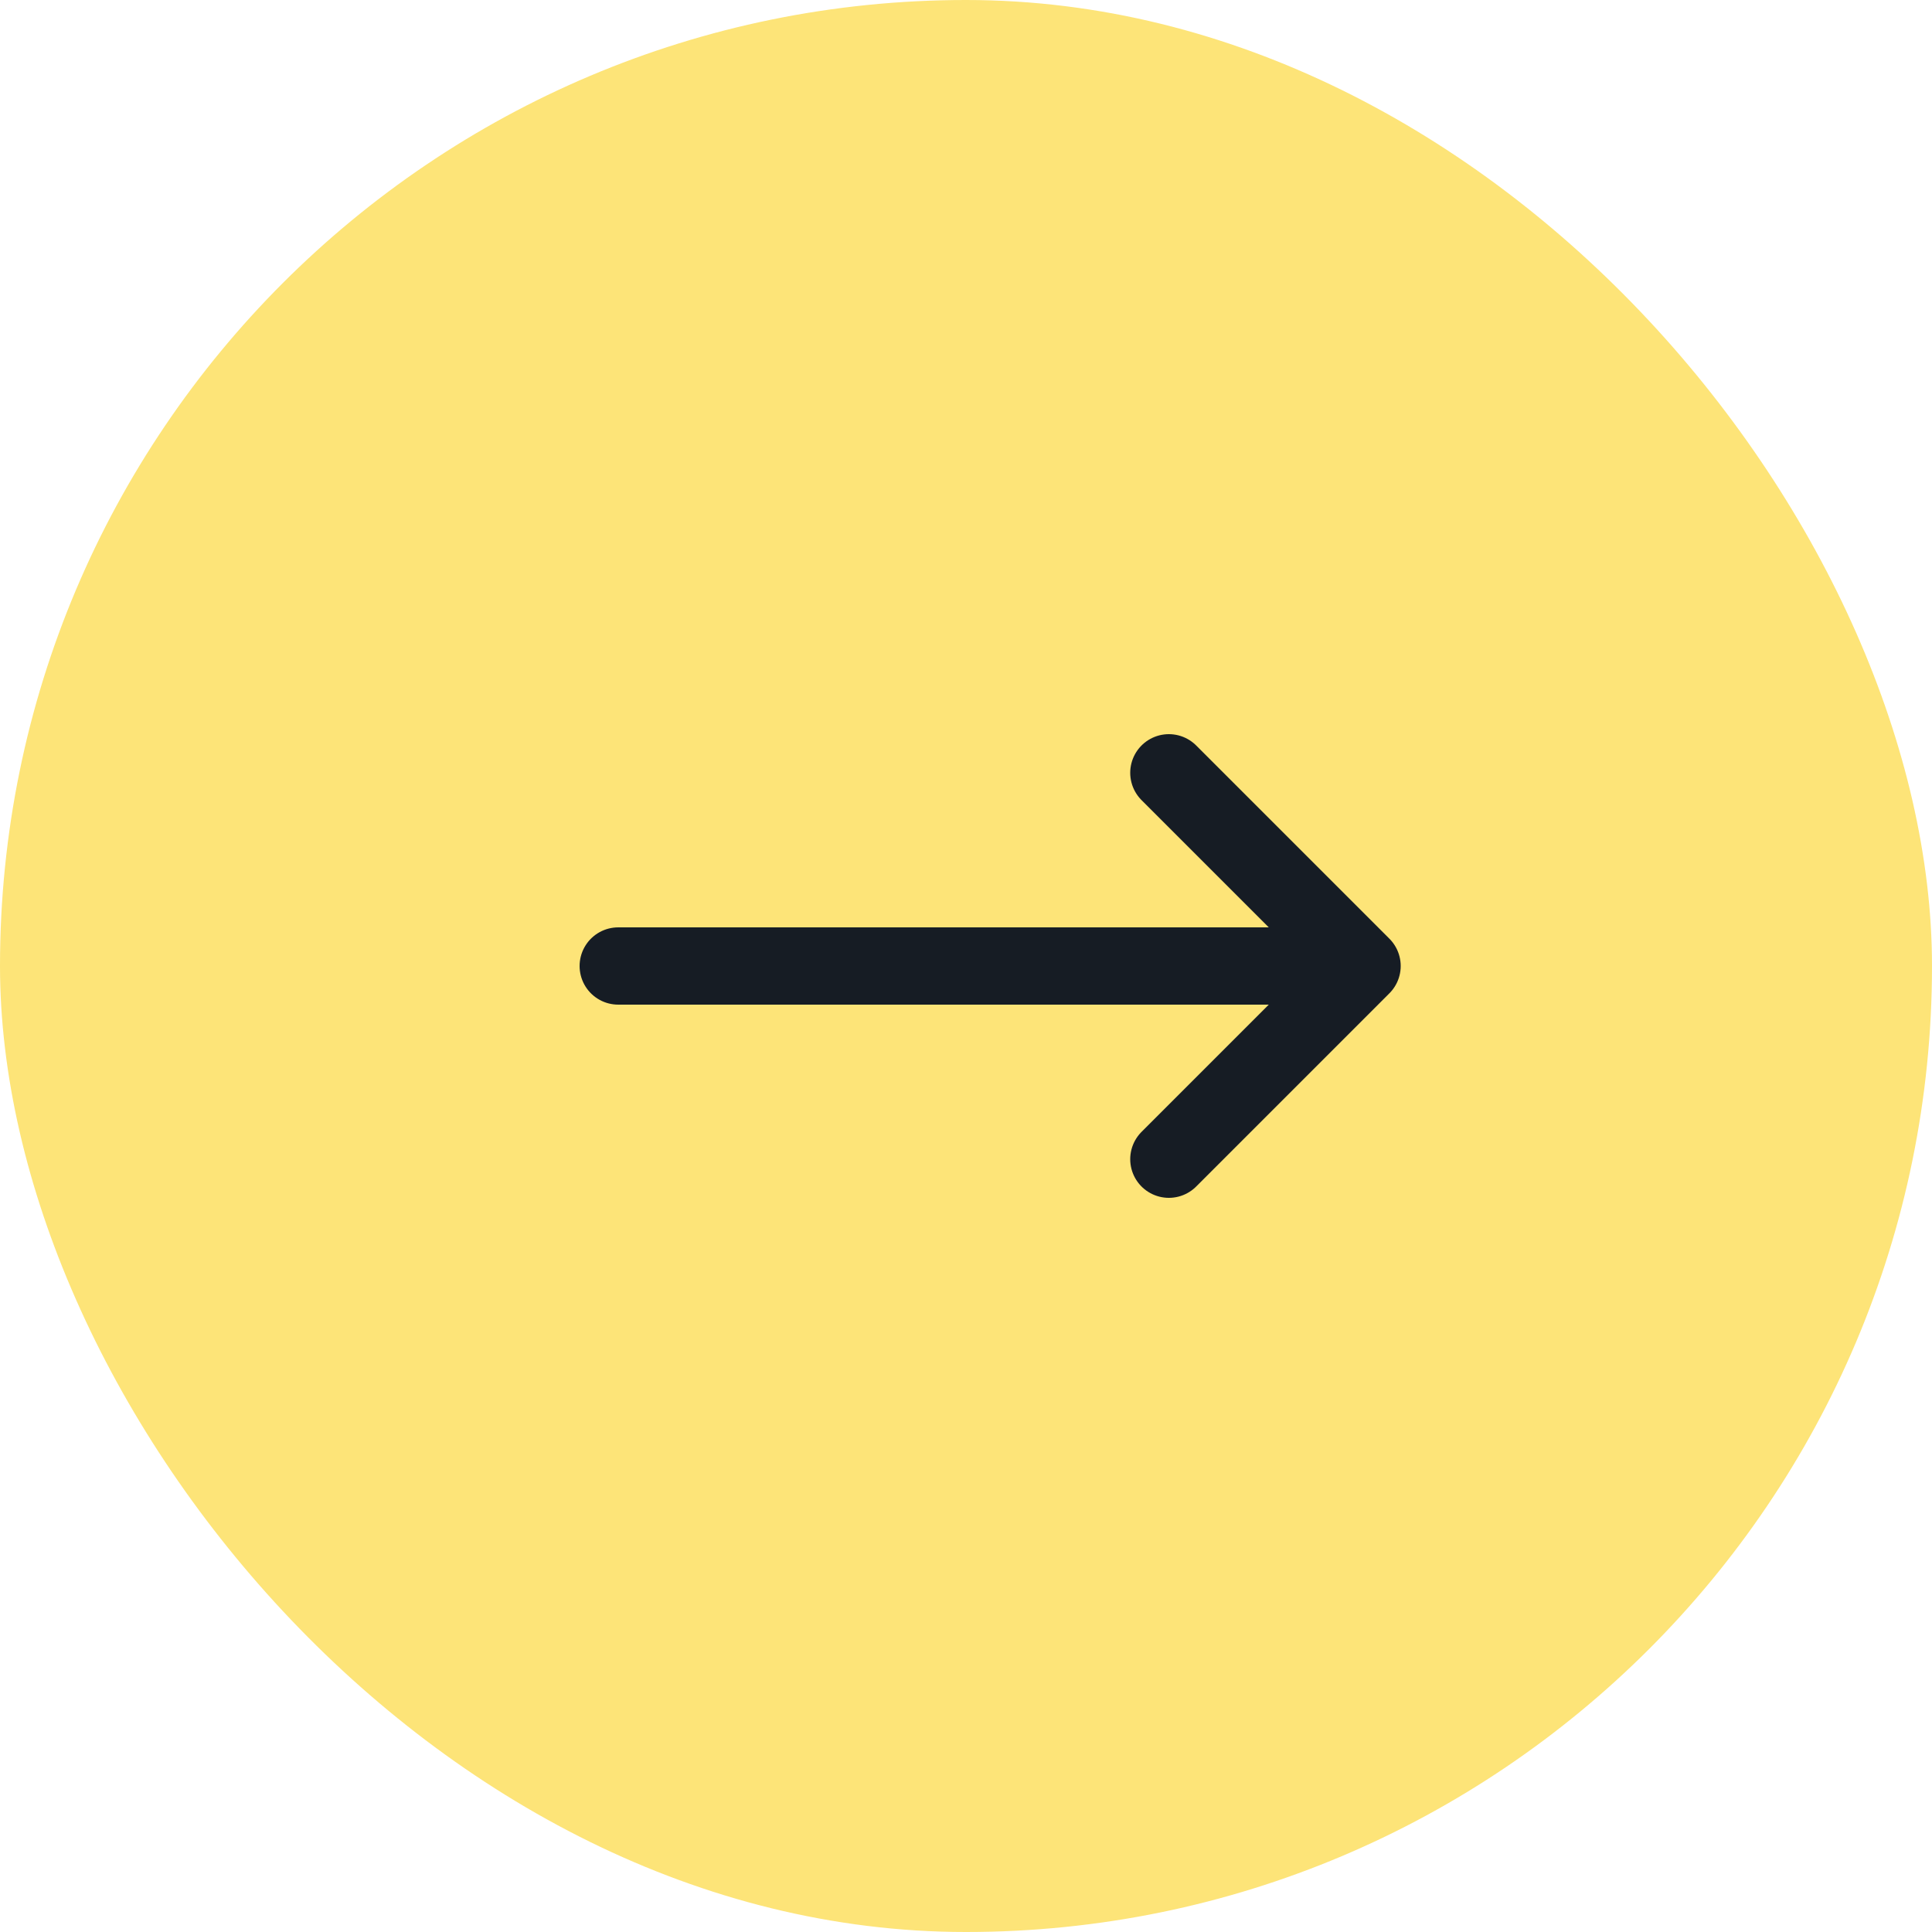
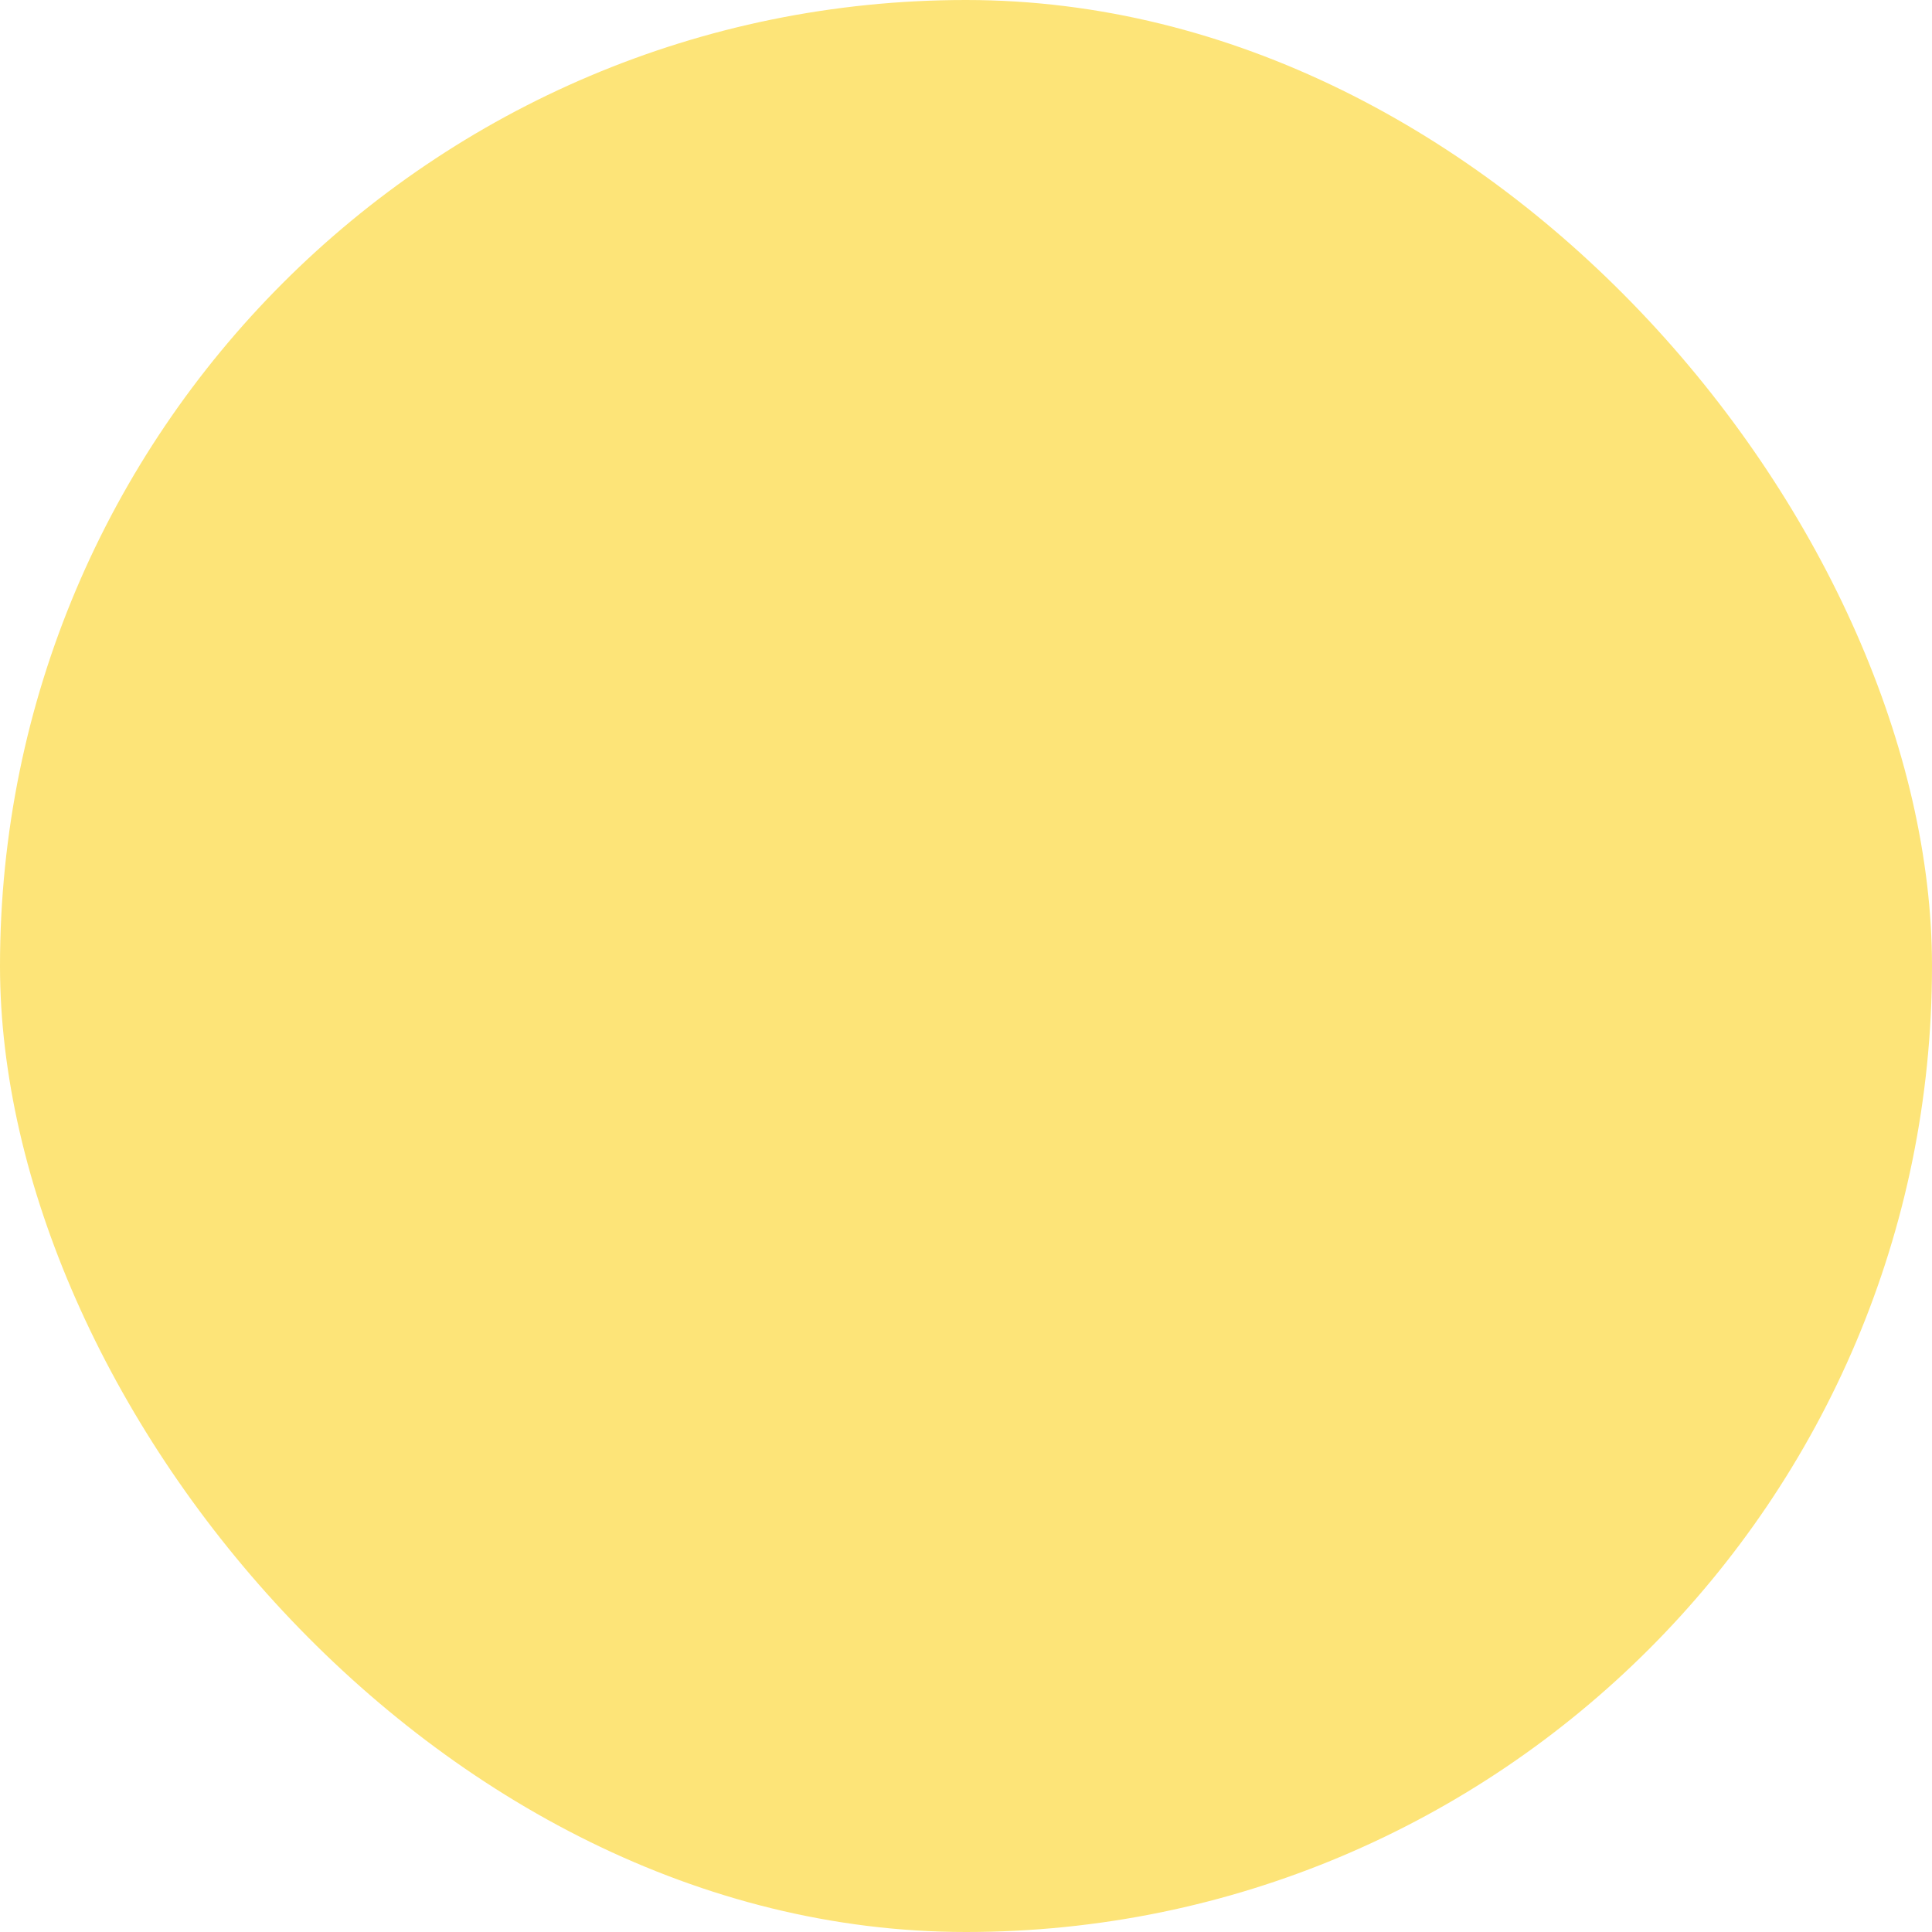
<svg xmlns="http://www.w3.org/2000/svg" width="50" height="50" viewBox="0 0 50 50" fill="none">
  <rect width="50" height="50" rx="25" fill="#FDE478" />
-   <path d="M16 25H35.25M35.25 25L30.25 20M35.25 25L30.25 30" stroke="#161C24" stroke-width="2" stroke-linecap="round" stroke-linejoin="round" />
</svg>